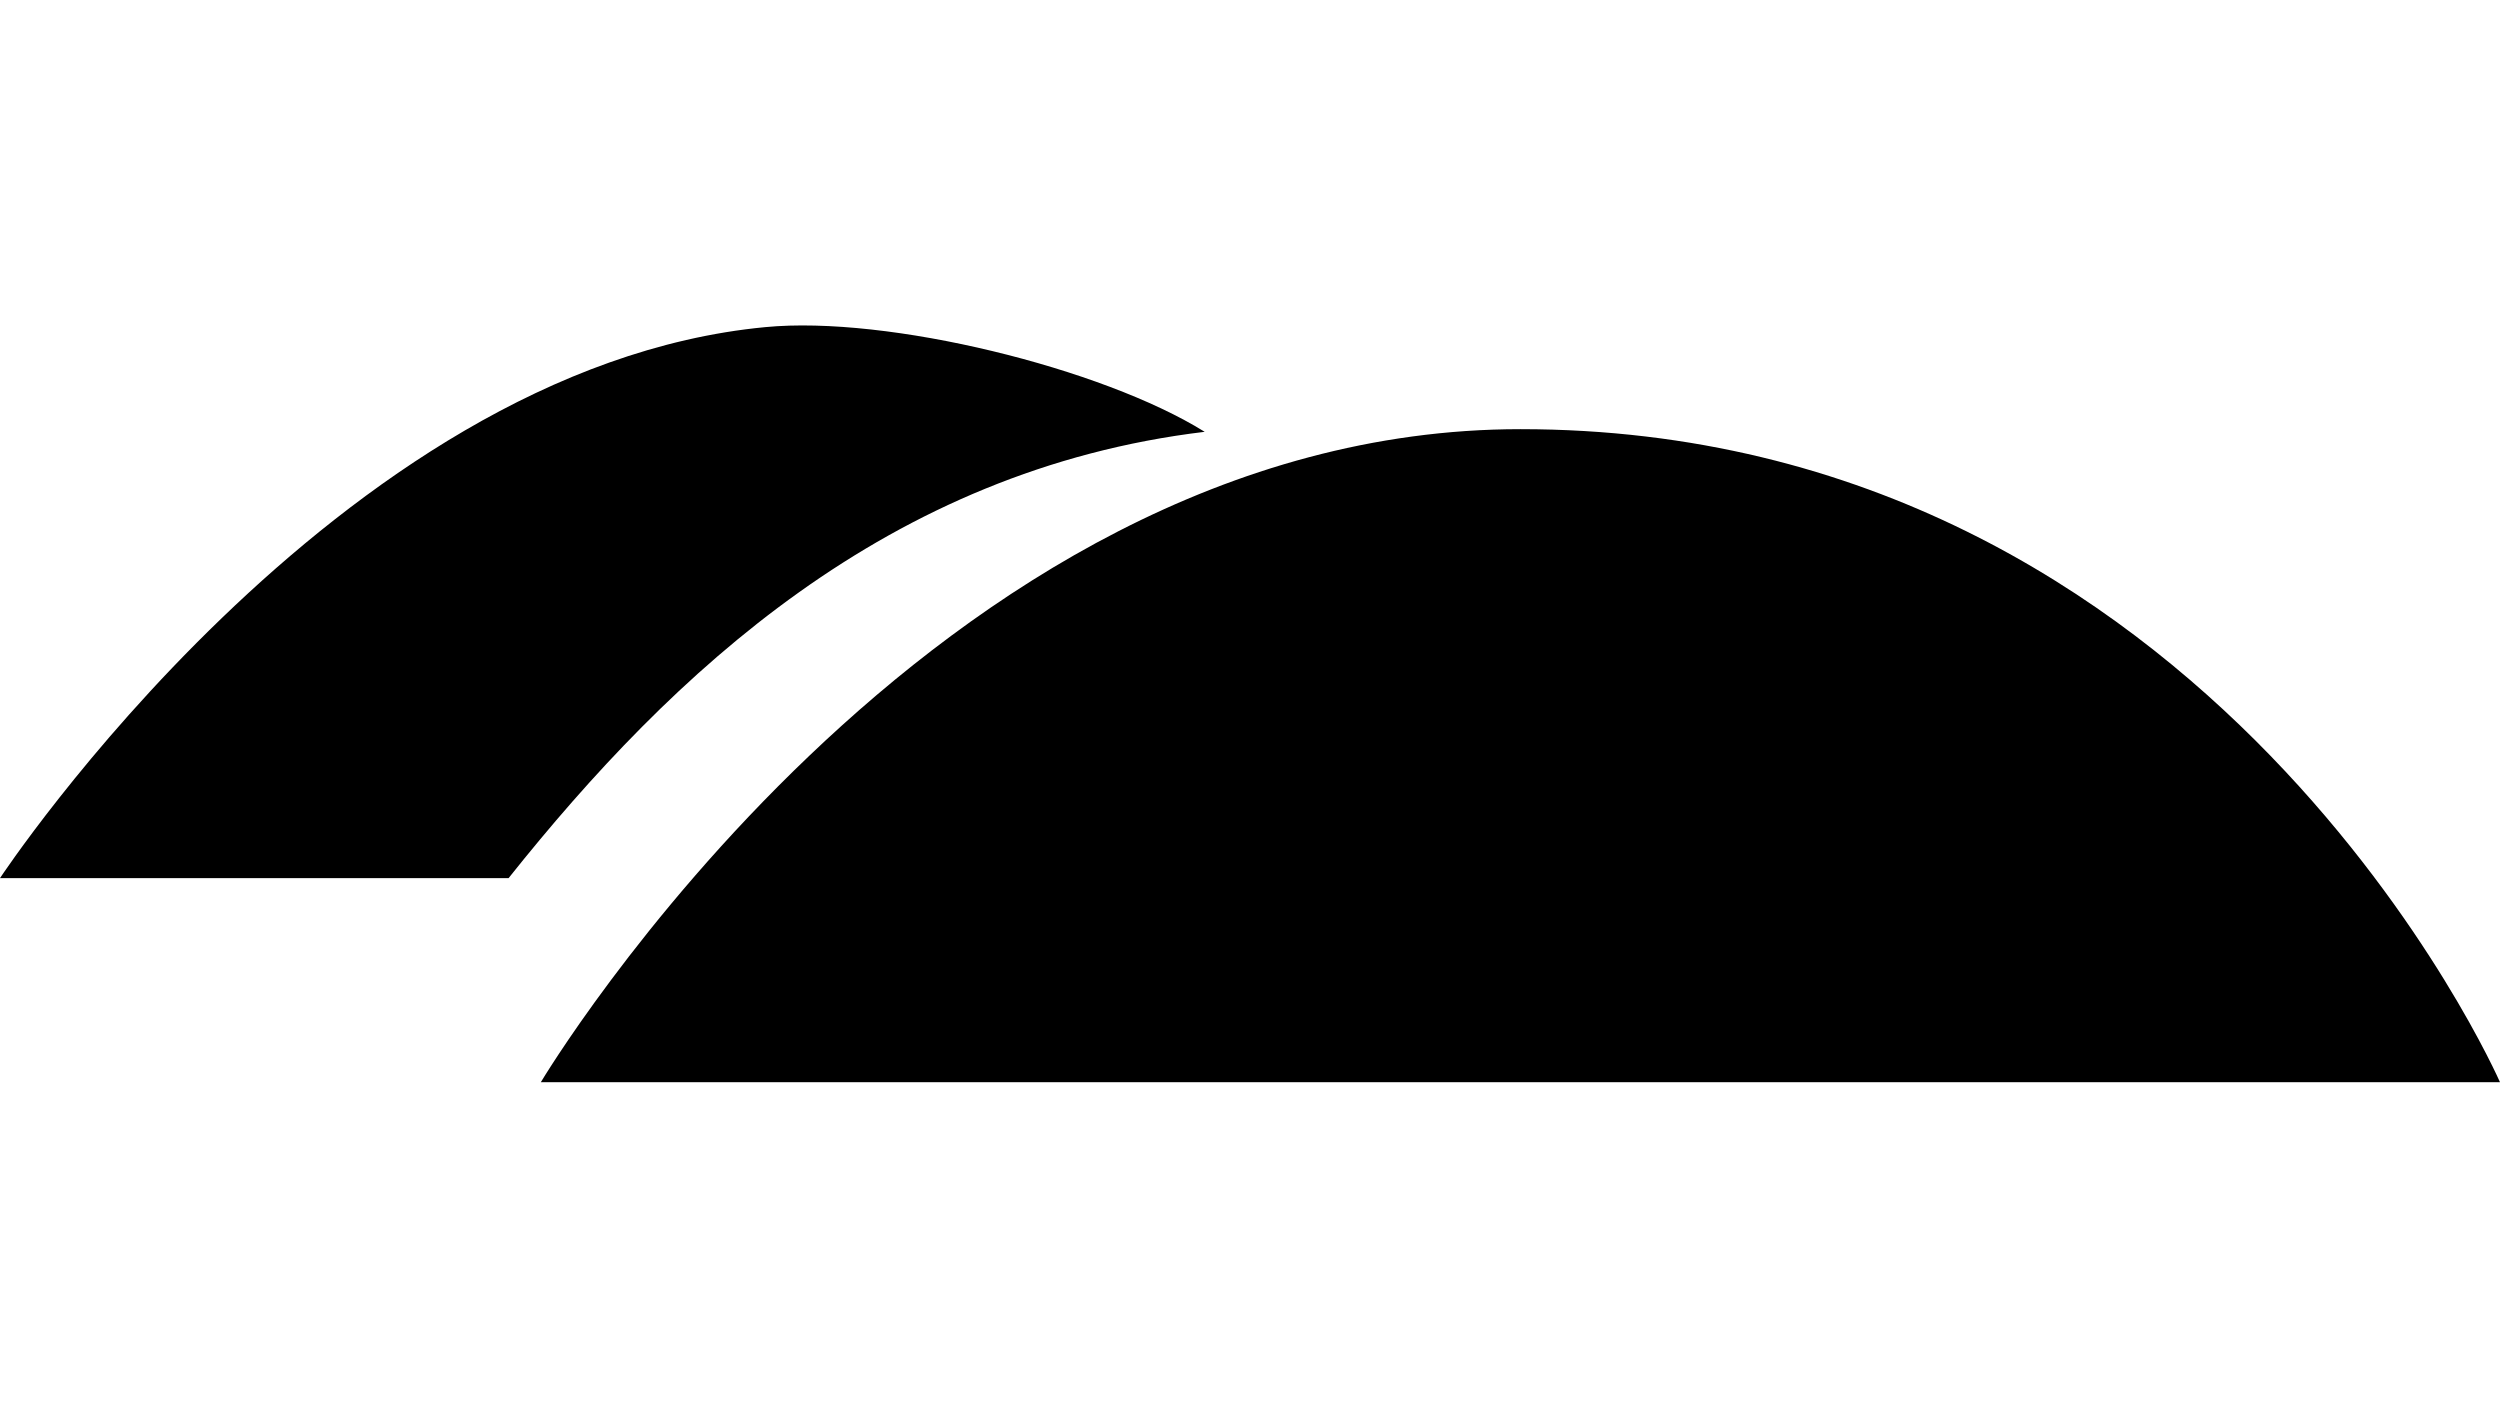
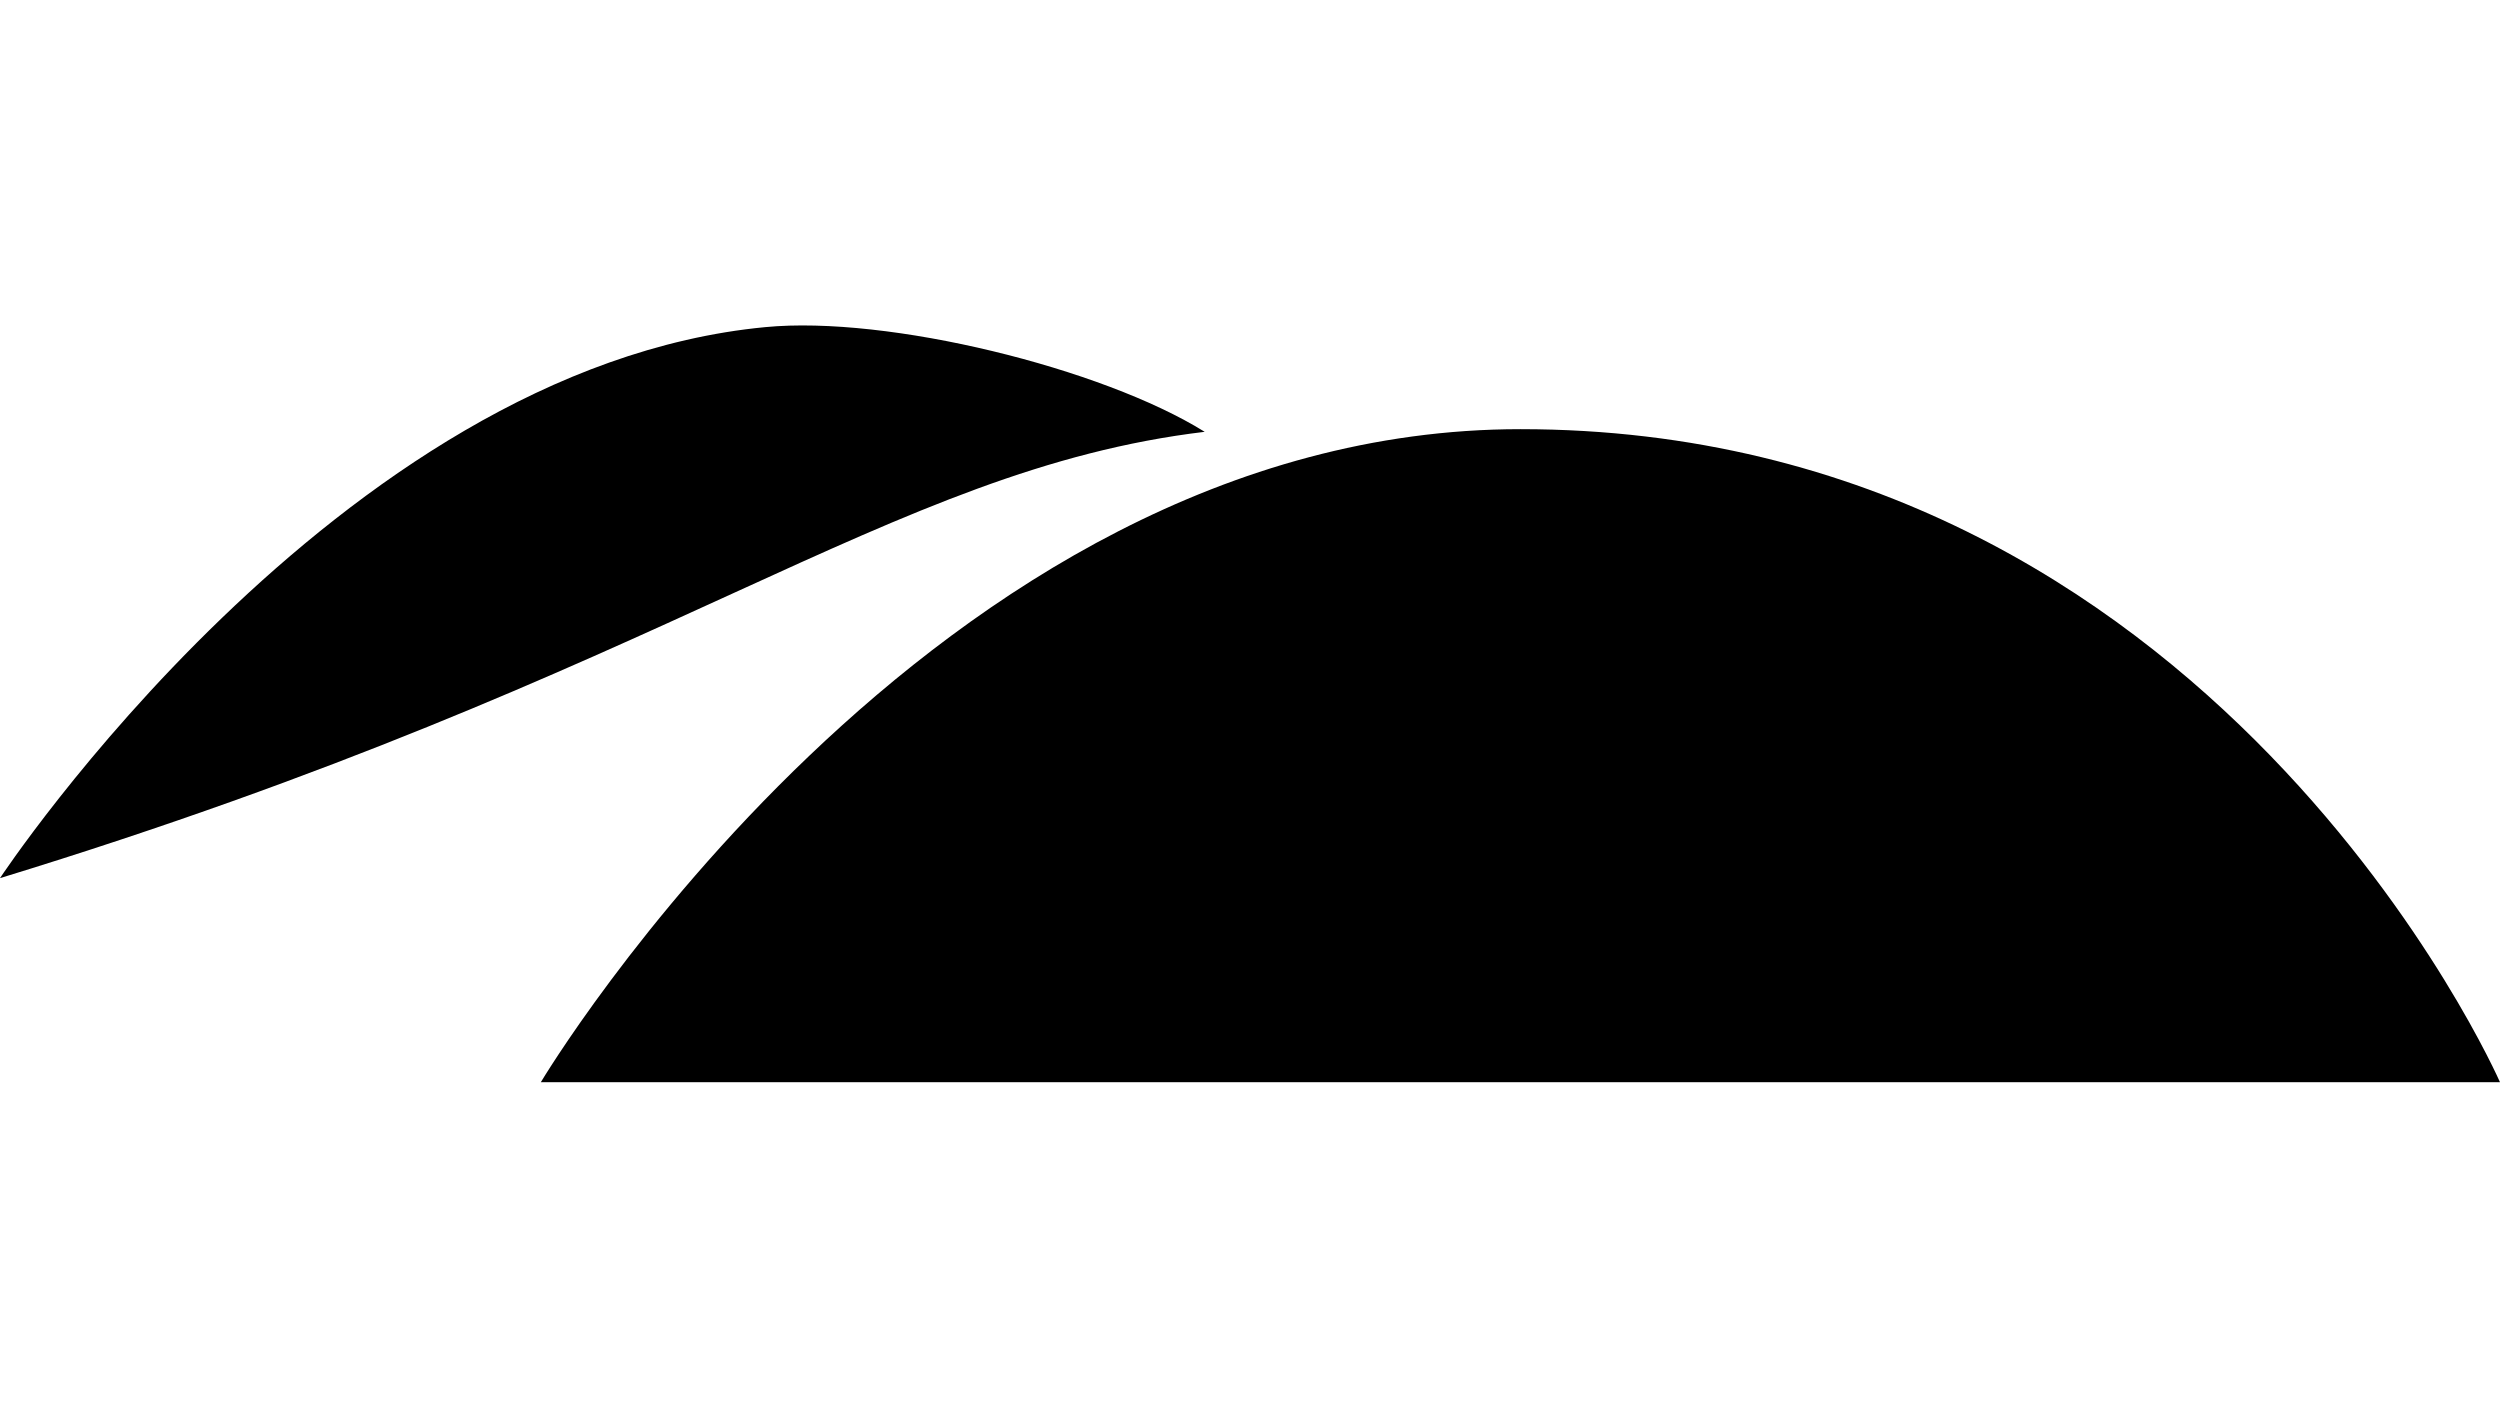
<svg xmlns="http://www.w3.org/2000/svg" xmlns:ns1="http://www.inkscape.org/namespaces/inkscape" xmlns:ns2="http://sodipodi.sourceforge.net/DTD/sodipodi-0.dtd" width="144.456mm" height="81.341mm" viewBox="0 0 122.5 37.08" version="1.1" id="terrain_hil" ns1:version="1.2.1 (9c6d41e410, 2022-07-14)" ns2:docname="research.svg">
-   <path d="M77 59c-28.91 0-48 32-48 32h96s-14-32-48-32Zm-15.47.13C56.5 56 46 53.42 40 54 19 56 2.5 81 2.5 81h24.92C35.46 70.91 46 61 61.53 59.13Z" transform="translate(-2.5 -53.92)" style="fill-rule:evenodd" />
+   <path d="M77 59c-28.91 0-48 32-48 32h96s-14-32-48-32Zm-15.47.13C56.5 56 46 53.42 40 54 19 56 2.5 81 2.5 81C35.46 70.91 46 61 61.53 59.13Z" transform="translate(-2.5 -53.92)" style="fill-rule:evenodd" />
</svg>